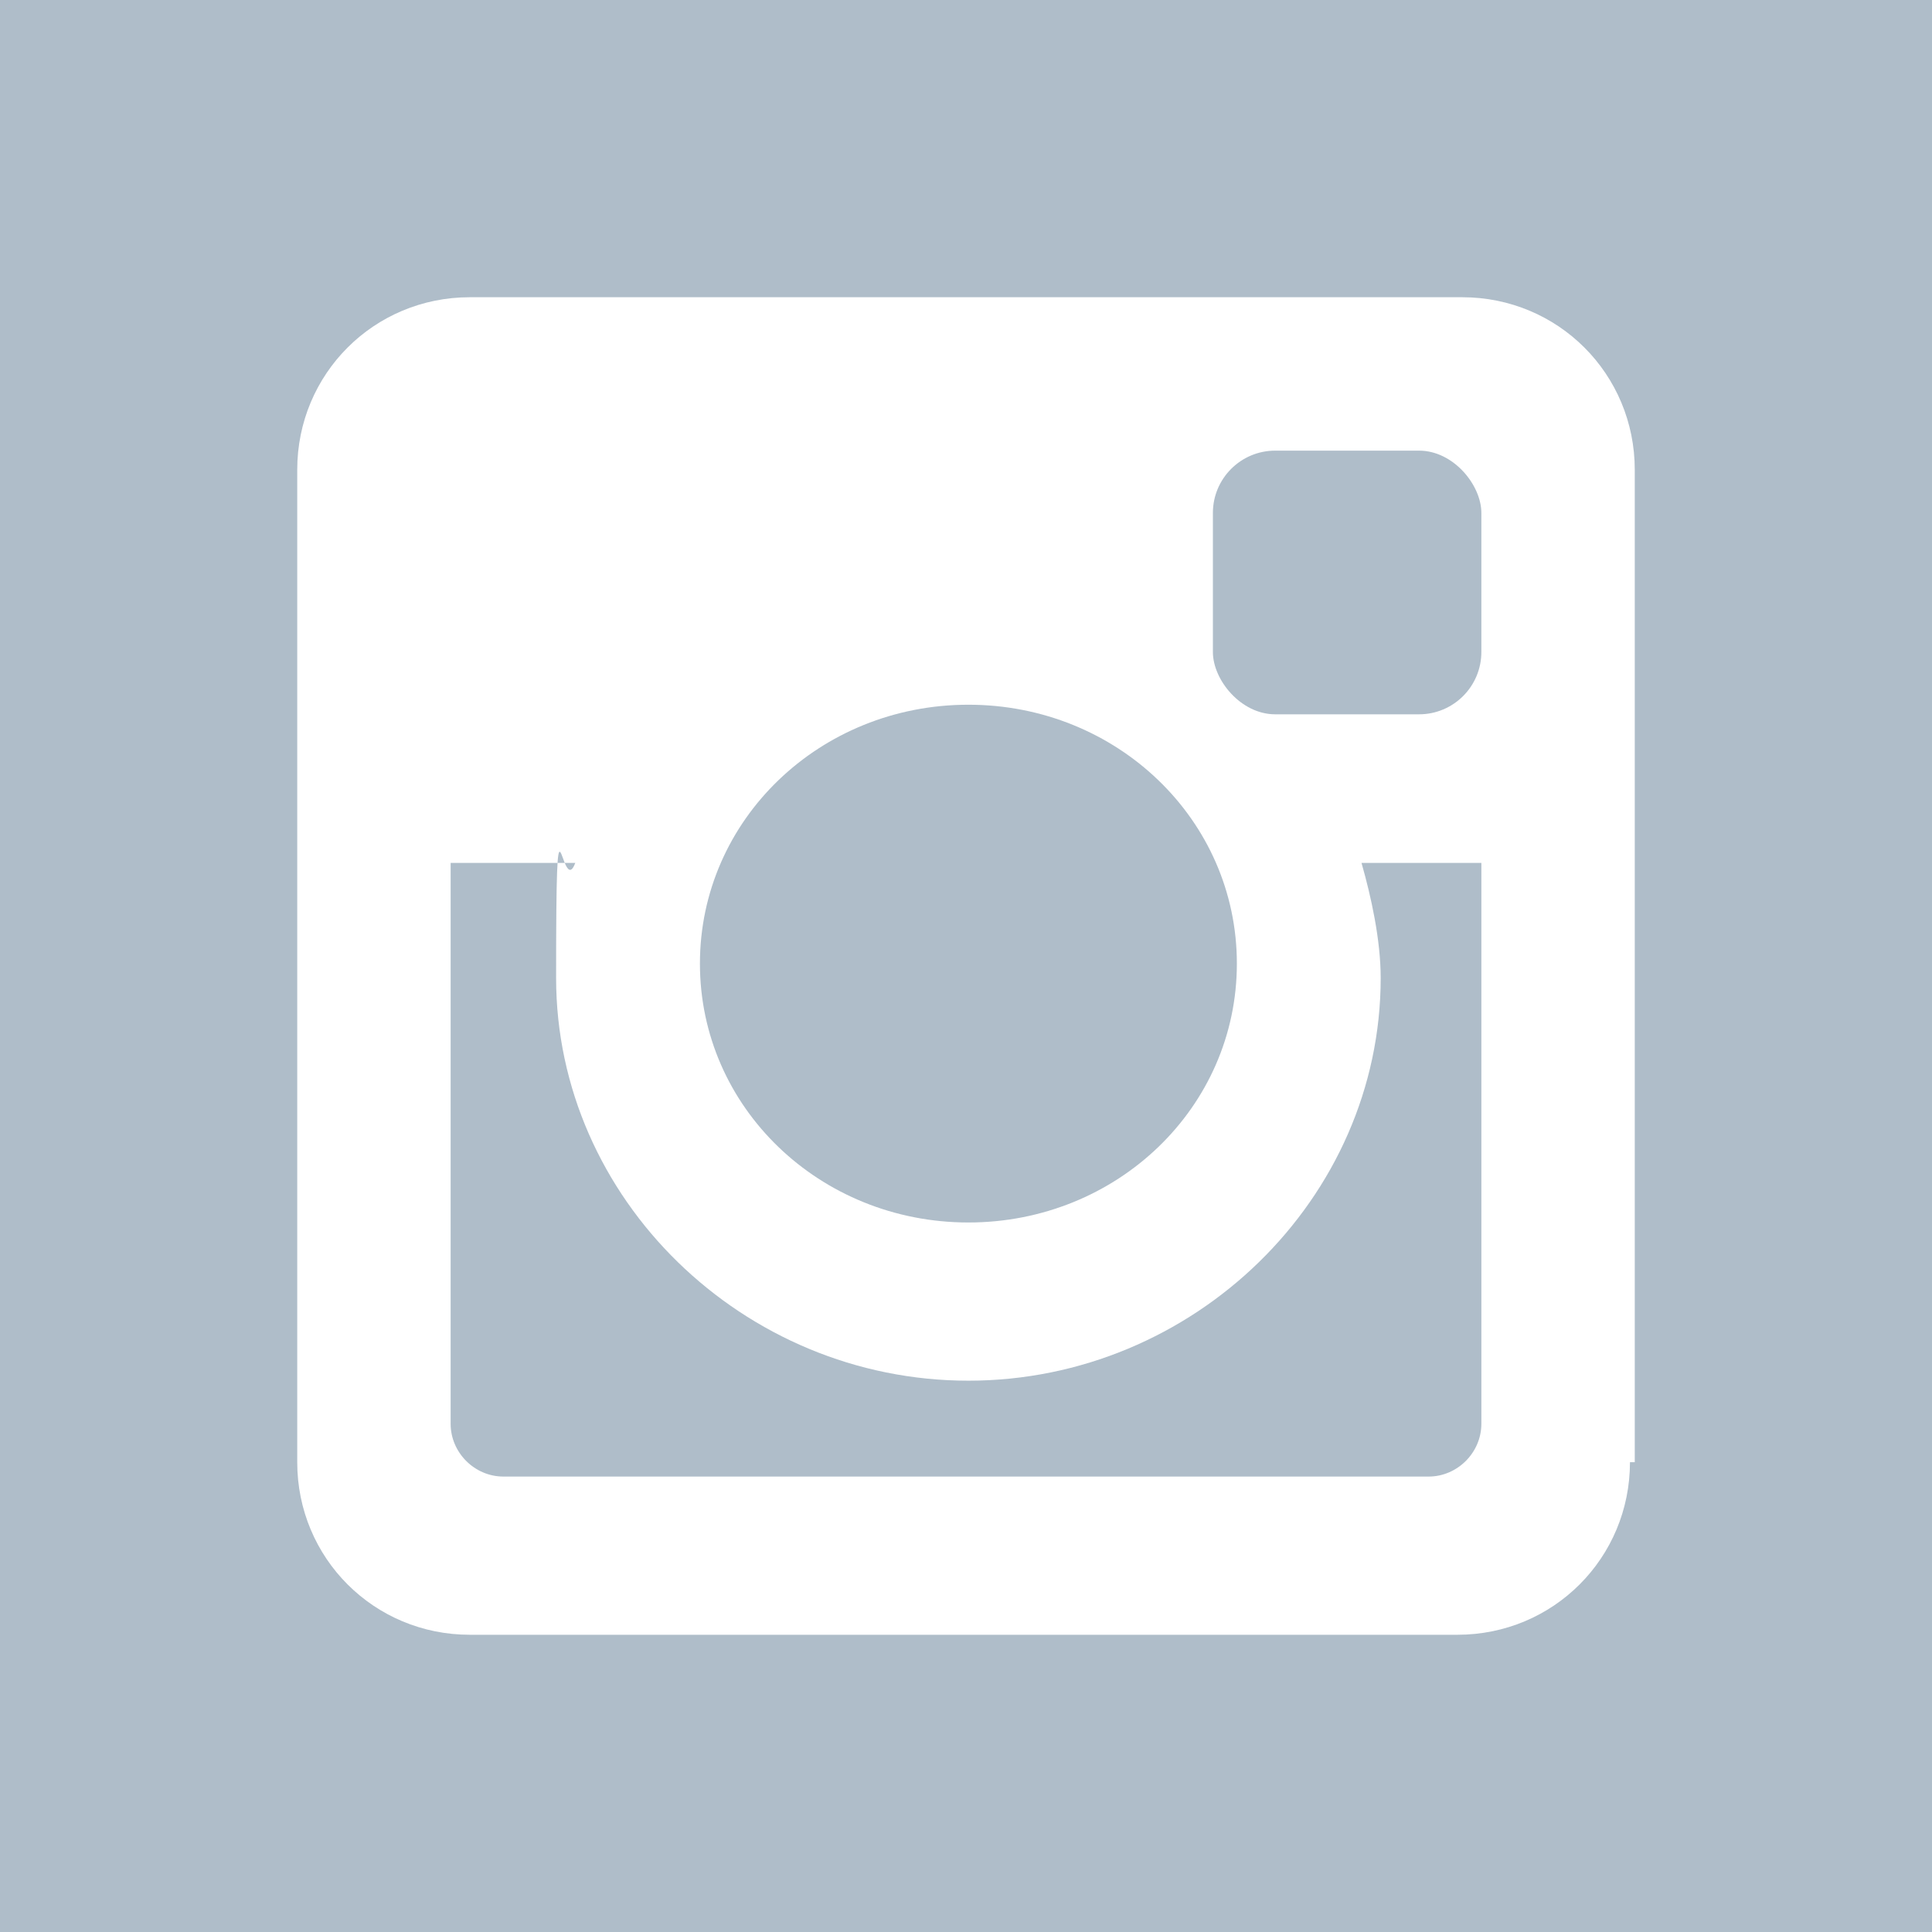
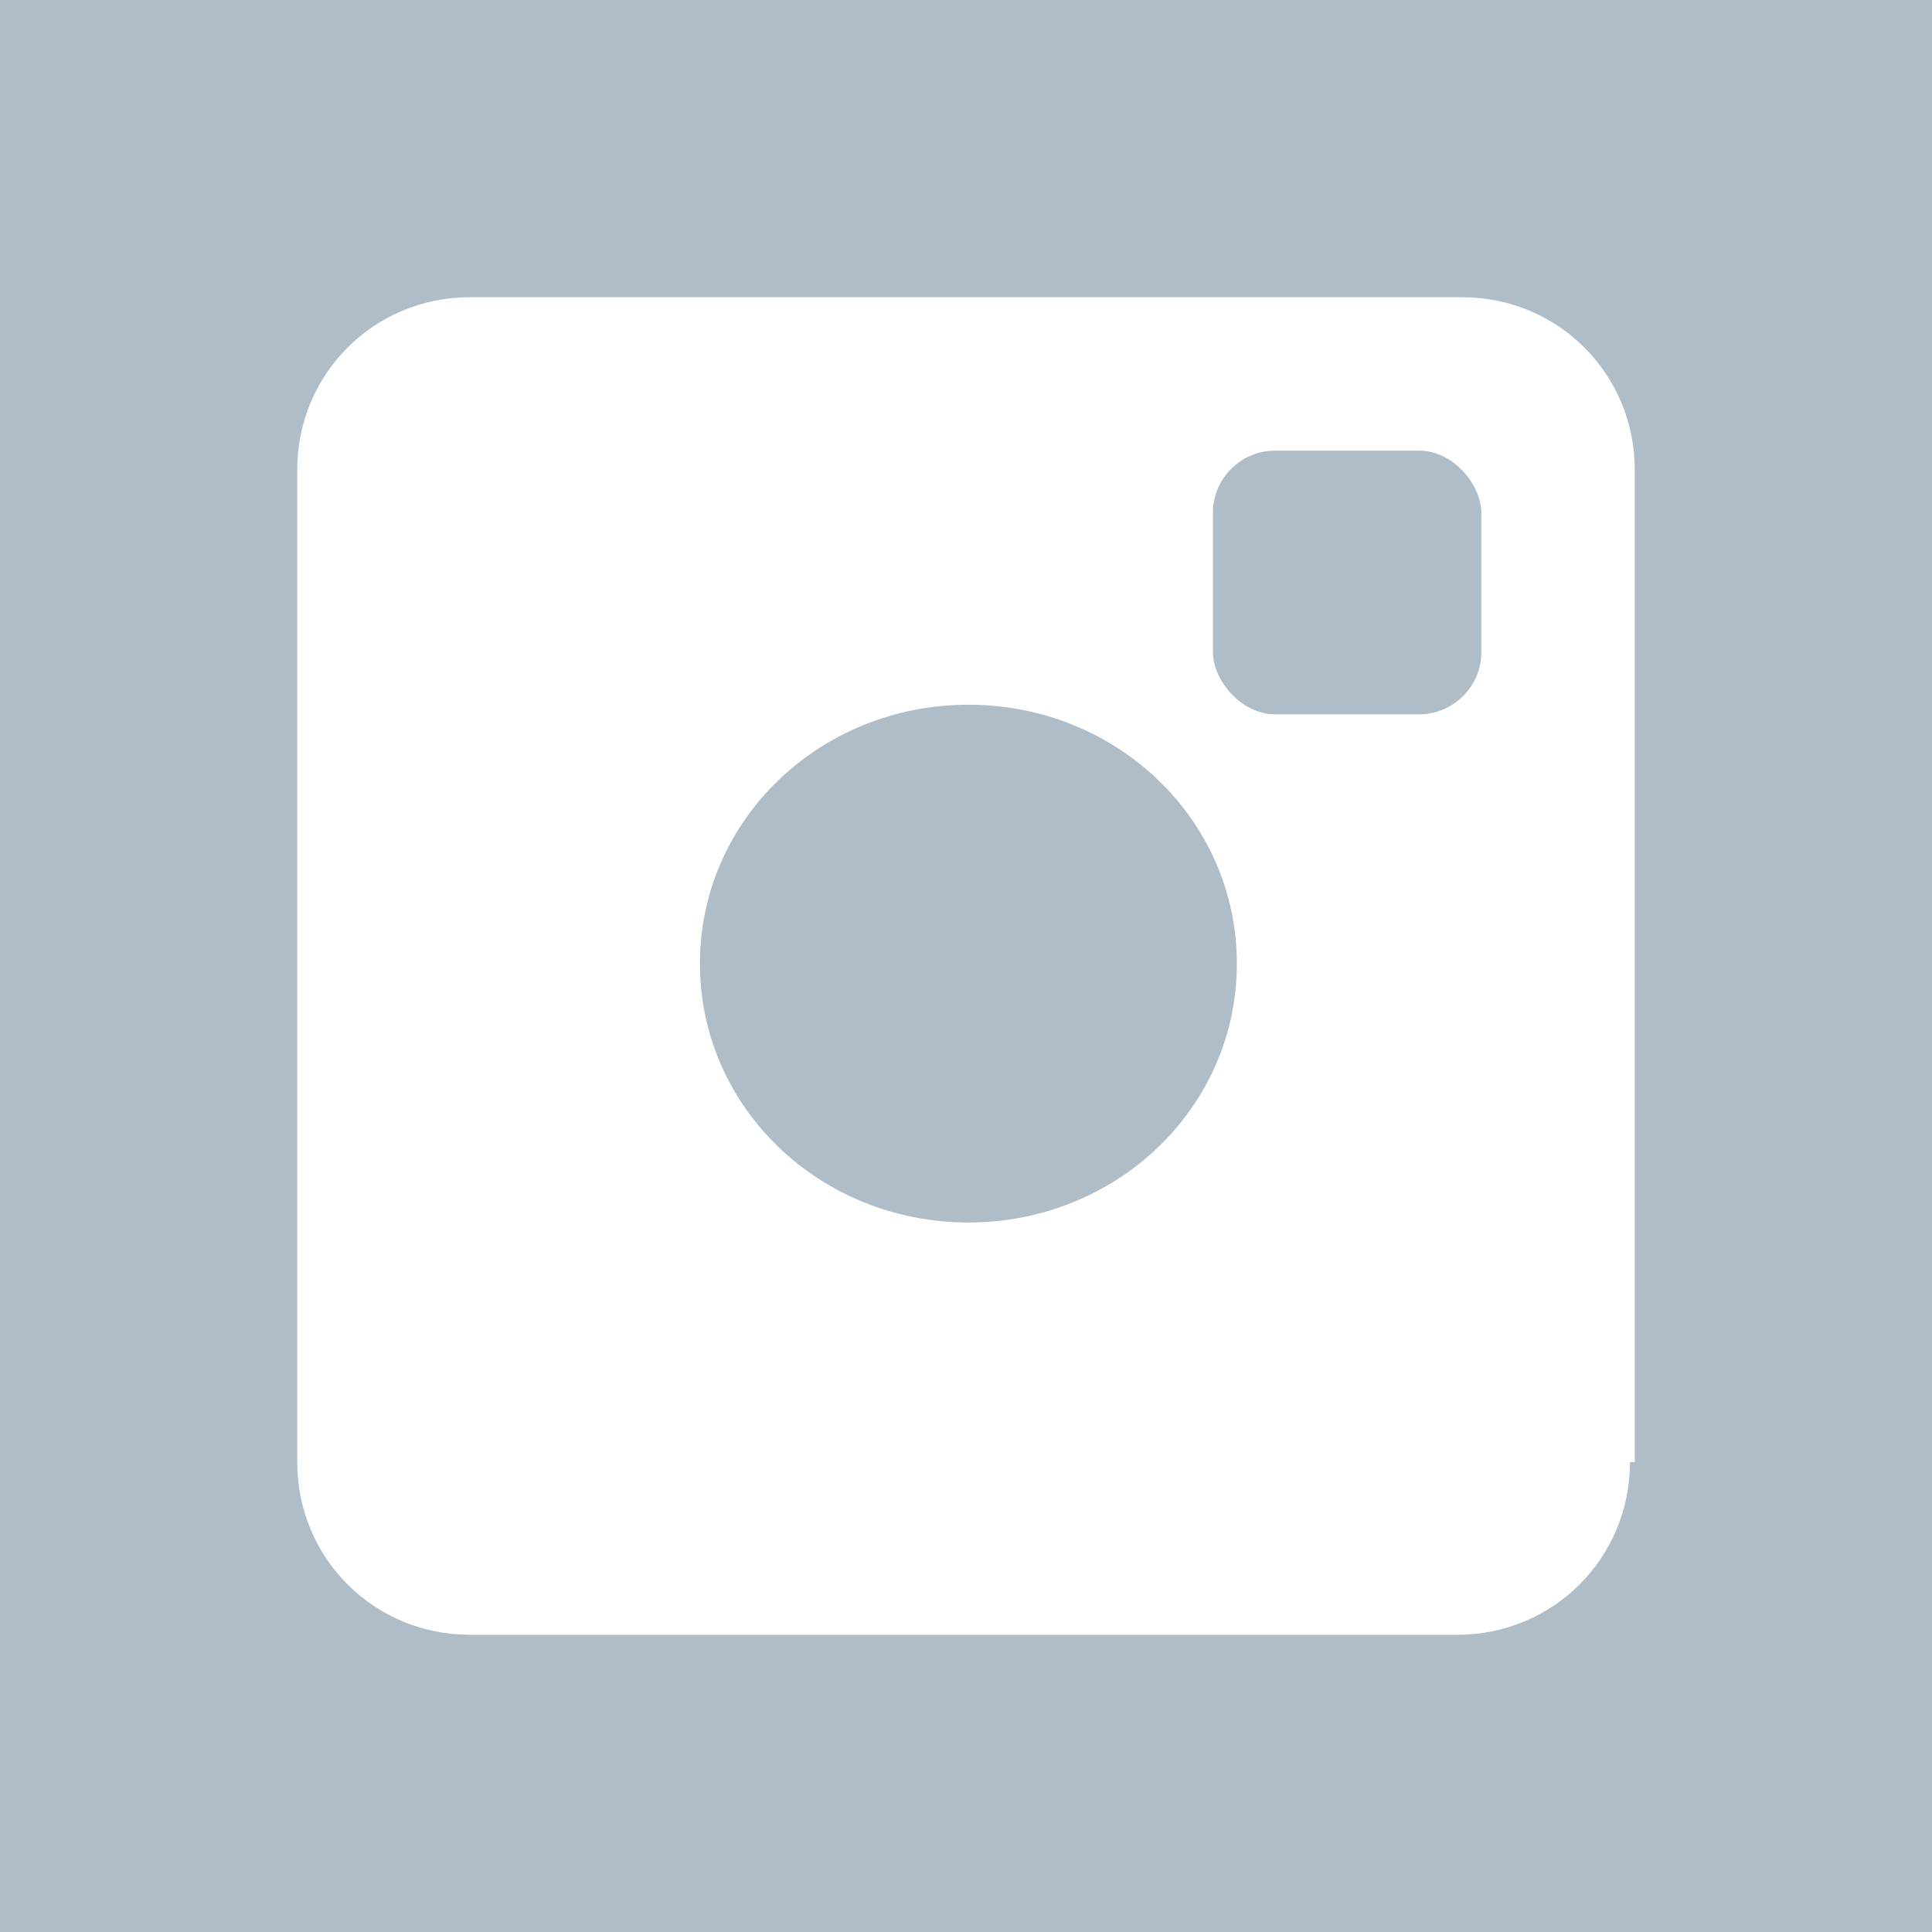
<svg xmlns="http://www.w3.org/2000/svg" id="Calque_1" version="1.1" viewBox="0 0 40.3 40.3">
  <defs>
    <style>
      .st0 {
        fill: none;
      }

      .st1, .st2 {
        fill: #365a78;
      }

      .st3 {
        opacity: .4;
      }

      .st2 {
        fill-rule: evenodd;
      }
    </style>
  </defs>
  <g class="st3">
    <path class="st2" d="M0,0v40.4h40.4V0H0ZM34,30.5c0,2-1.6,3.6-3.6,3.6H9.8c-2,0-3.6-1.6-3.6-3.6V9.8c0-2,1.6-3.6,3.6-3.6h20.7c2,0,3.6,1.6,3.6,3.6v20.7Z" />
    <rect class="st1" x="25.3" y="9.4" width="5.6" height="5.5" rx="1.3" ry="1.3" />
    <path class="st2" d="M20.2,25.5c3.1,0,5.6-2.4,5.6-5.4s-2.5-5.4-5.6-5.4-5.6,2.4-5.6,5.4,2.5,5.4,5.6,5.4Z" />
-     <path class="st2" d="M28.8,20.4c0,4.6-3.9,8.4-8.6,8.4s-8.6-3.8-8.6-8.4.1-1.6.4-2.4h-2.6v11.7c0,.6.5,1.1,1.1,1.1h19.3c.6,0,1.1-.5,1.1-1.1v-11.7h-2.5c.2.7.4,1.6.4,2.4Z" />
  </g>
  <path class="st0" d="M28.7,57l1.1-5.9h-5.9c-.8-8.6,2.4-6.6,5.8-7.1v-5c-1.4-.3-4.2-.4-5.7-.2-1.7.2-3.1.7-4.3,1.9-2.9,2.9-2,6.6-2.2,10.4h-5.2v5.8s5.3,0,5.3,0v14.3s6.2,0,6.2,0v-14.3h4.8Z" />
</svg>